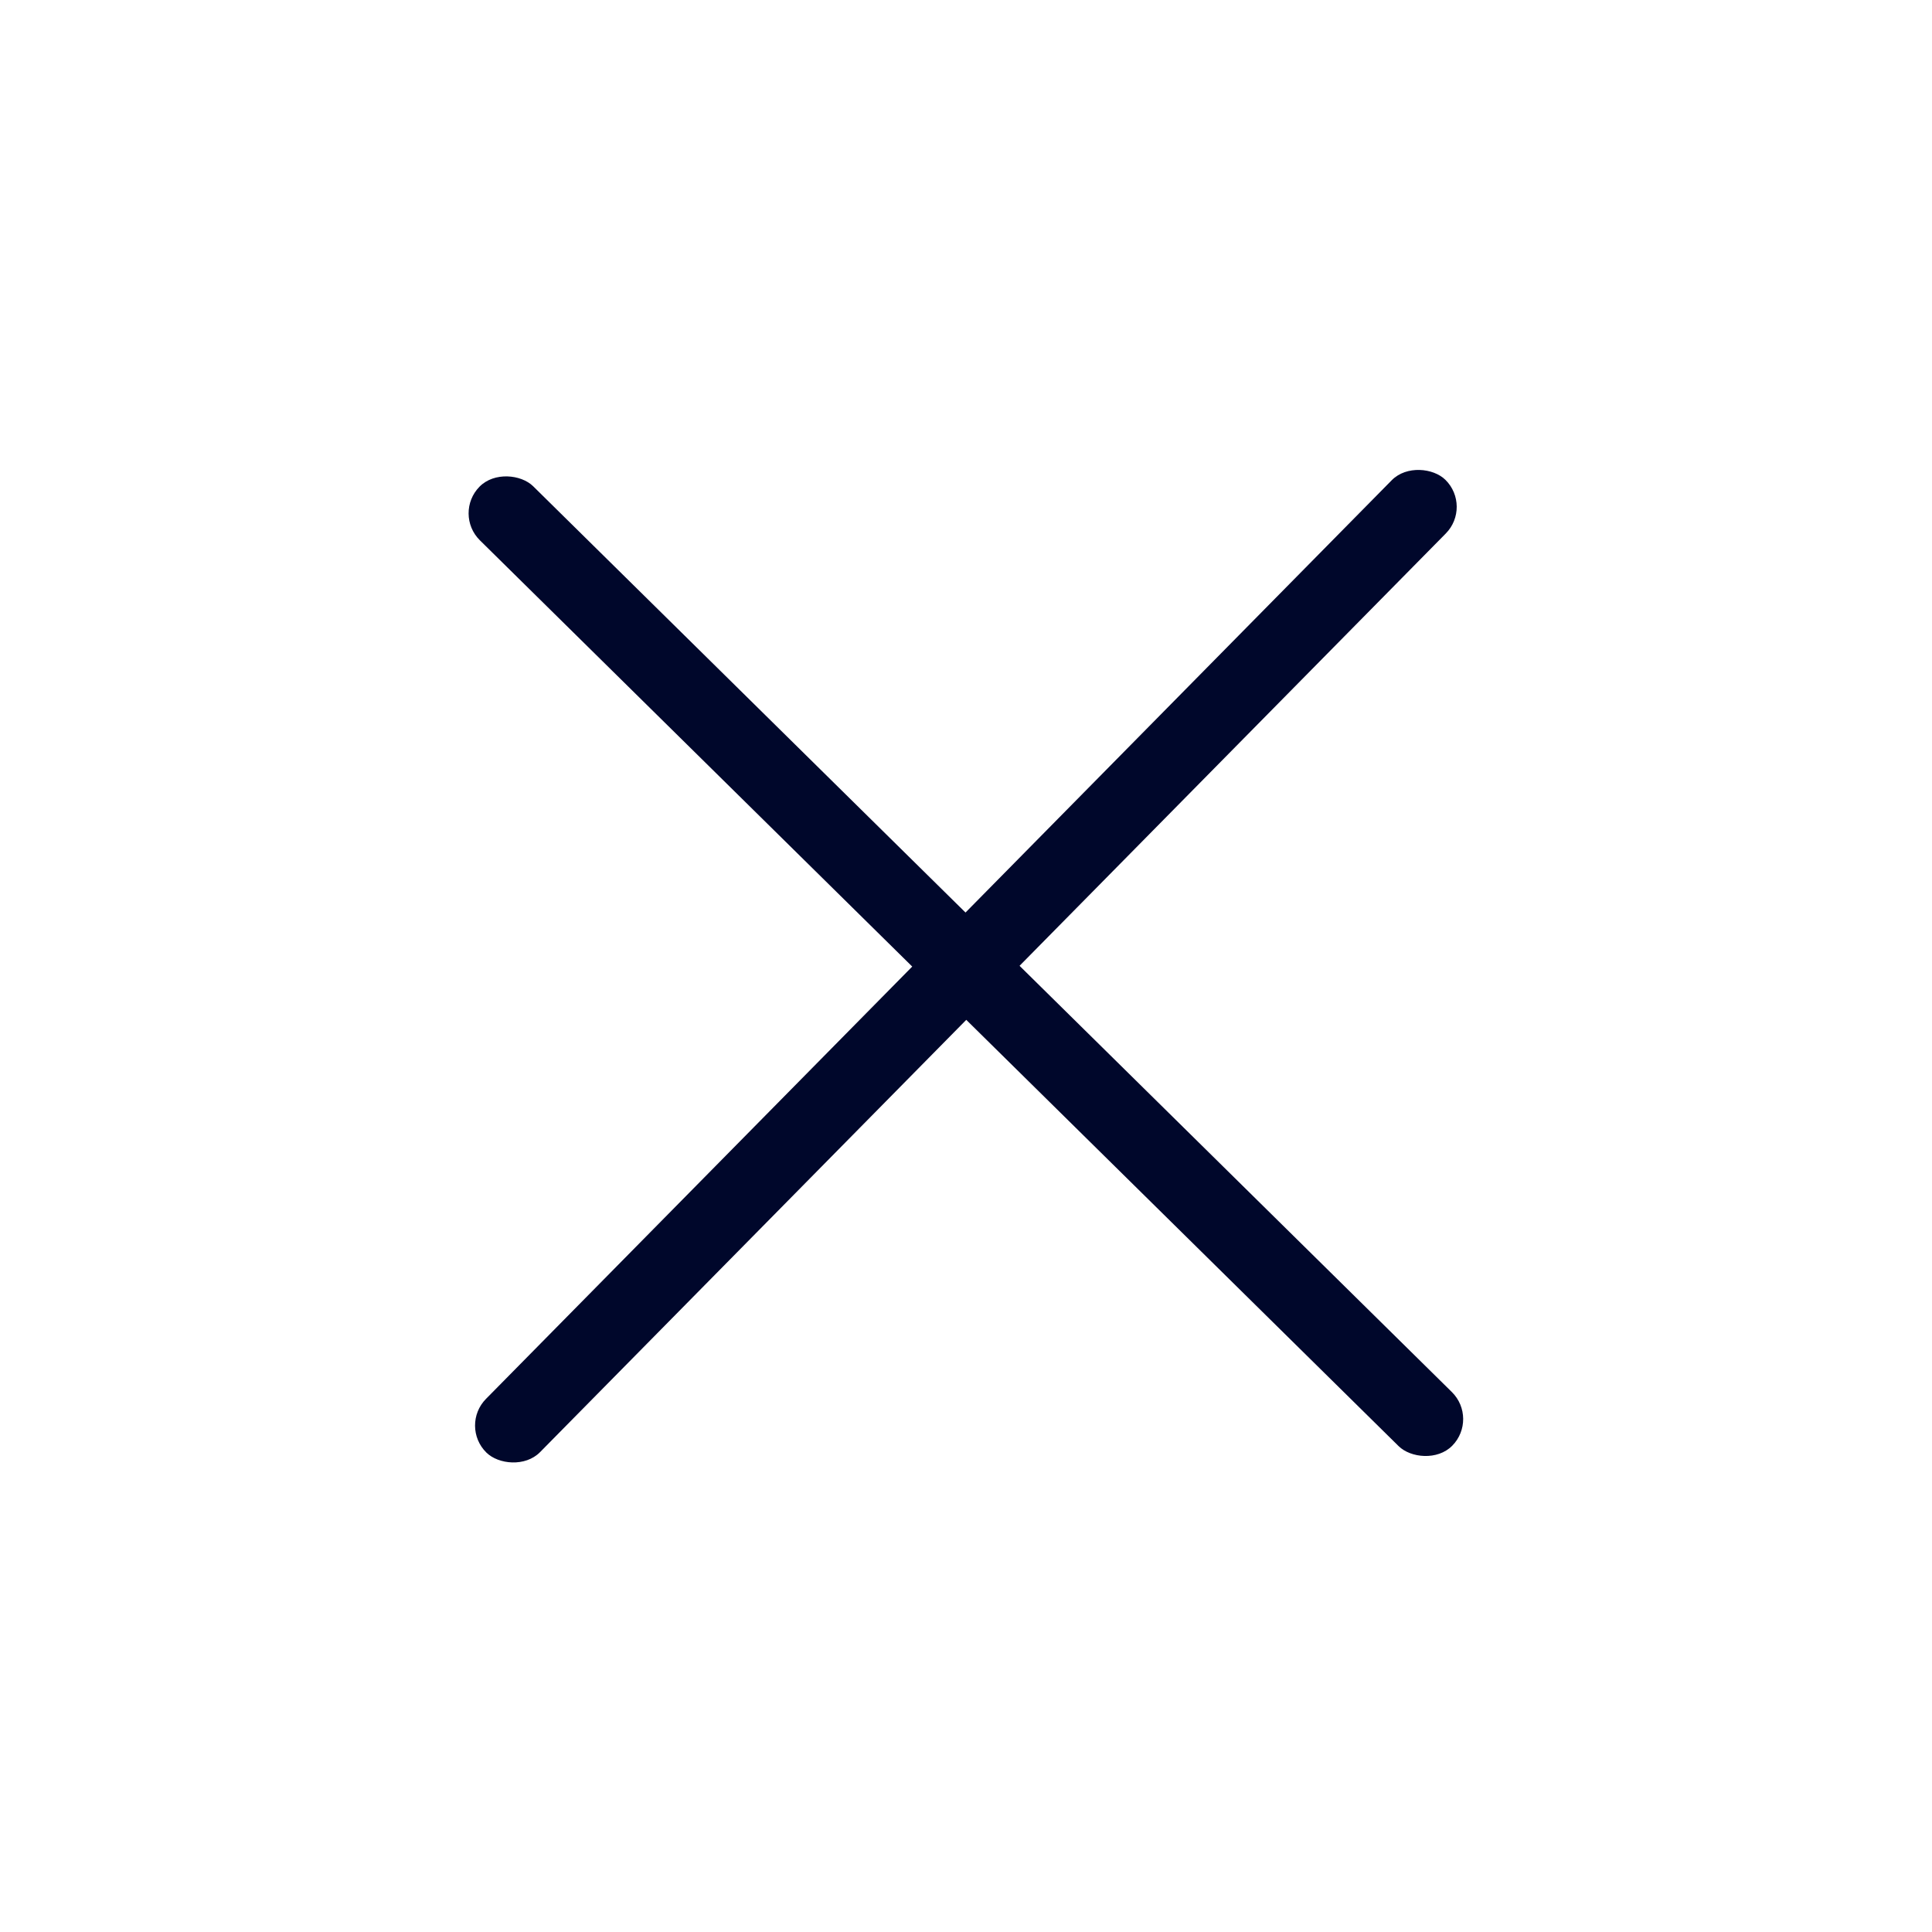
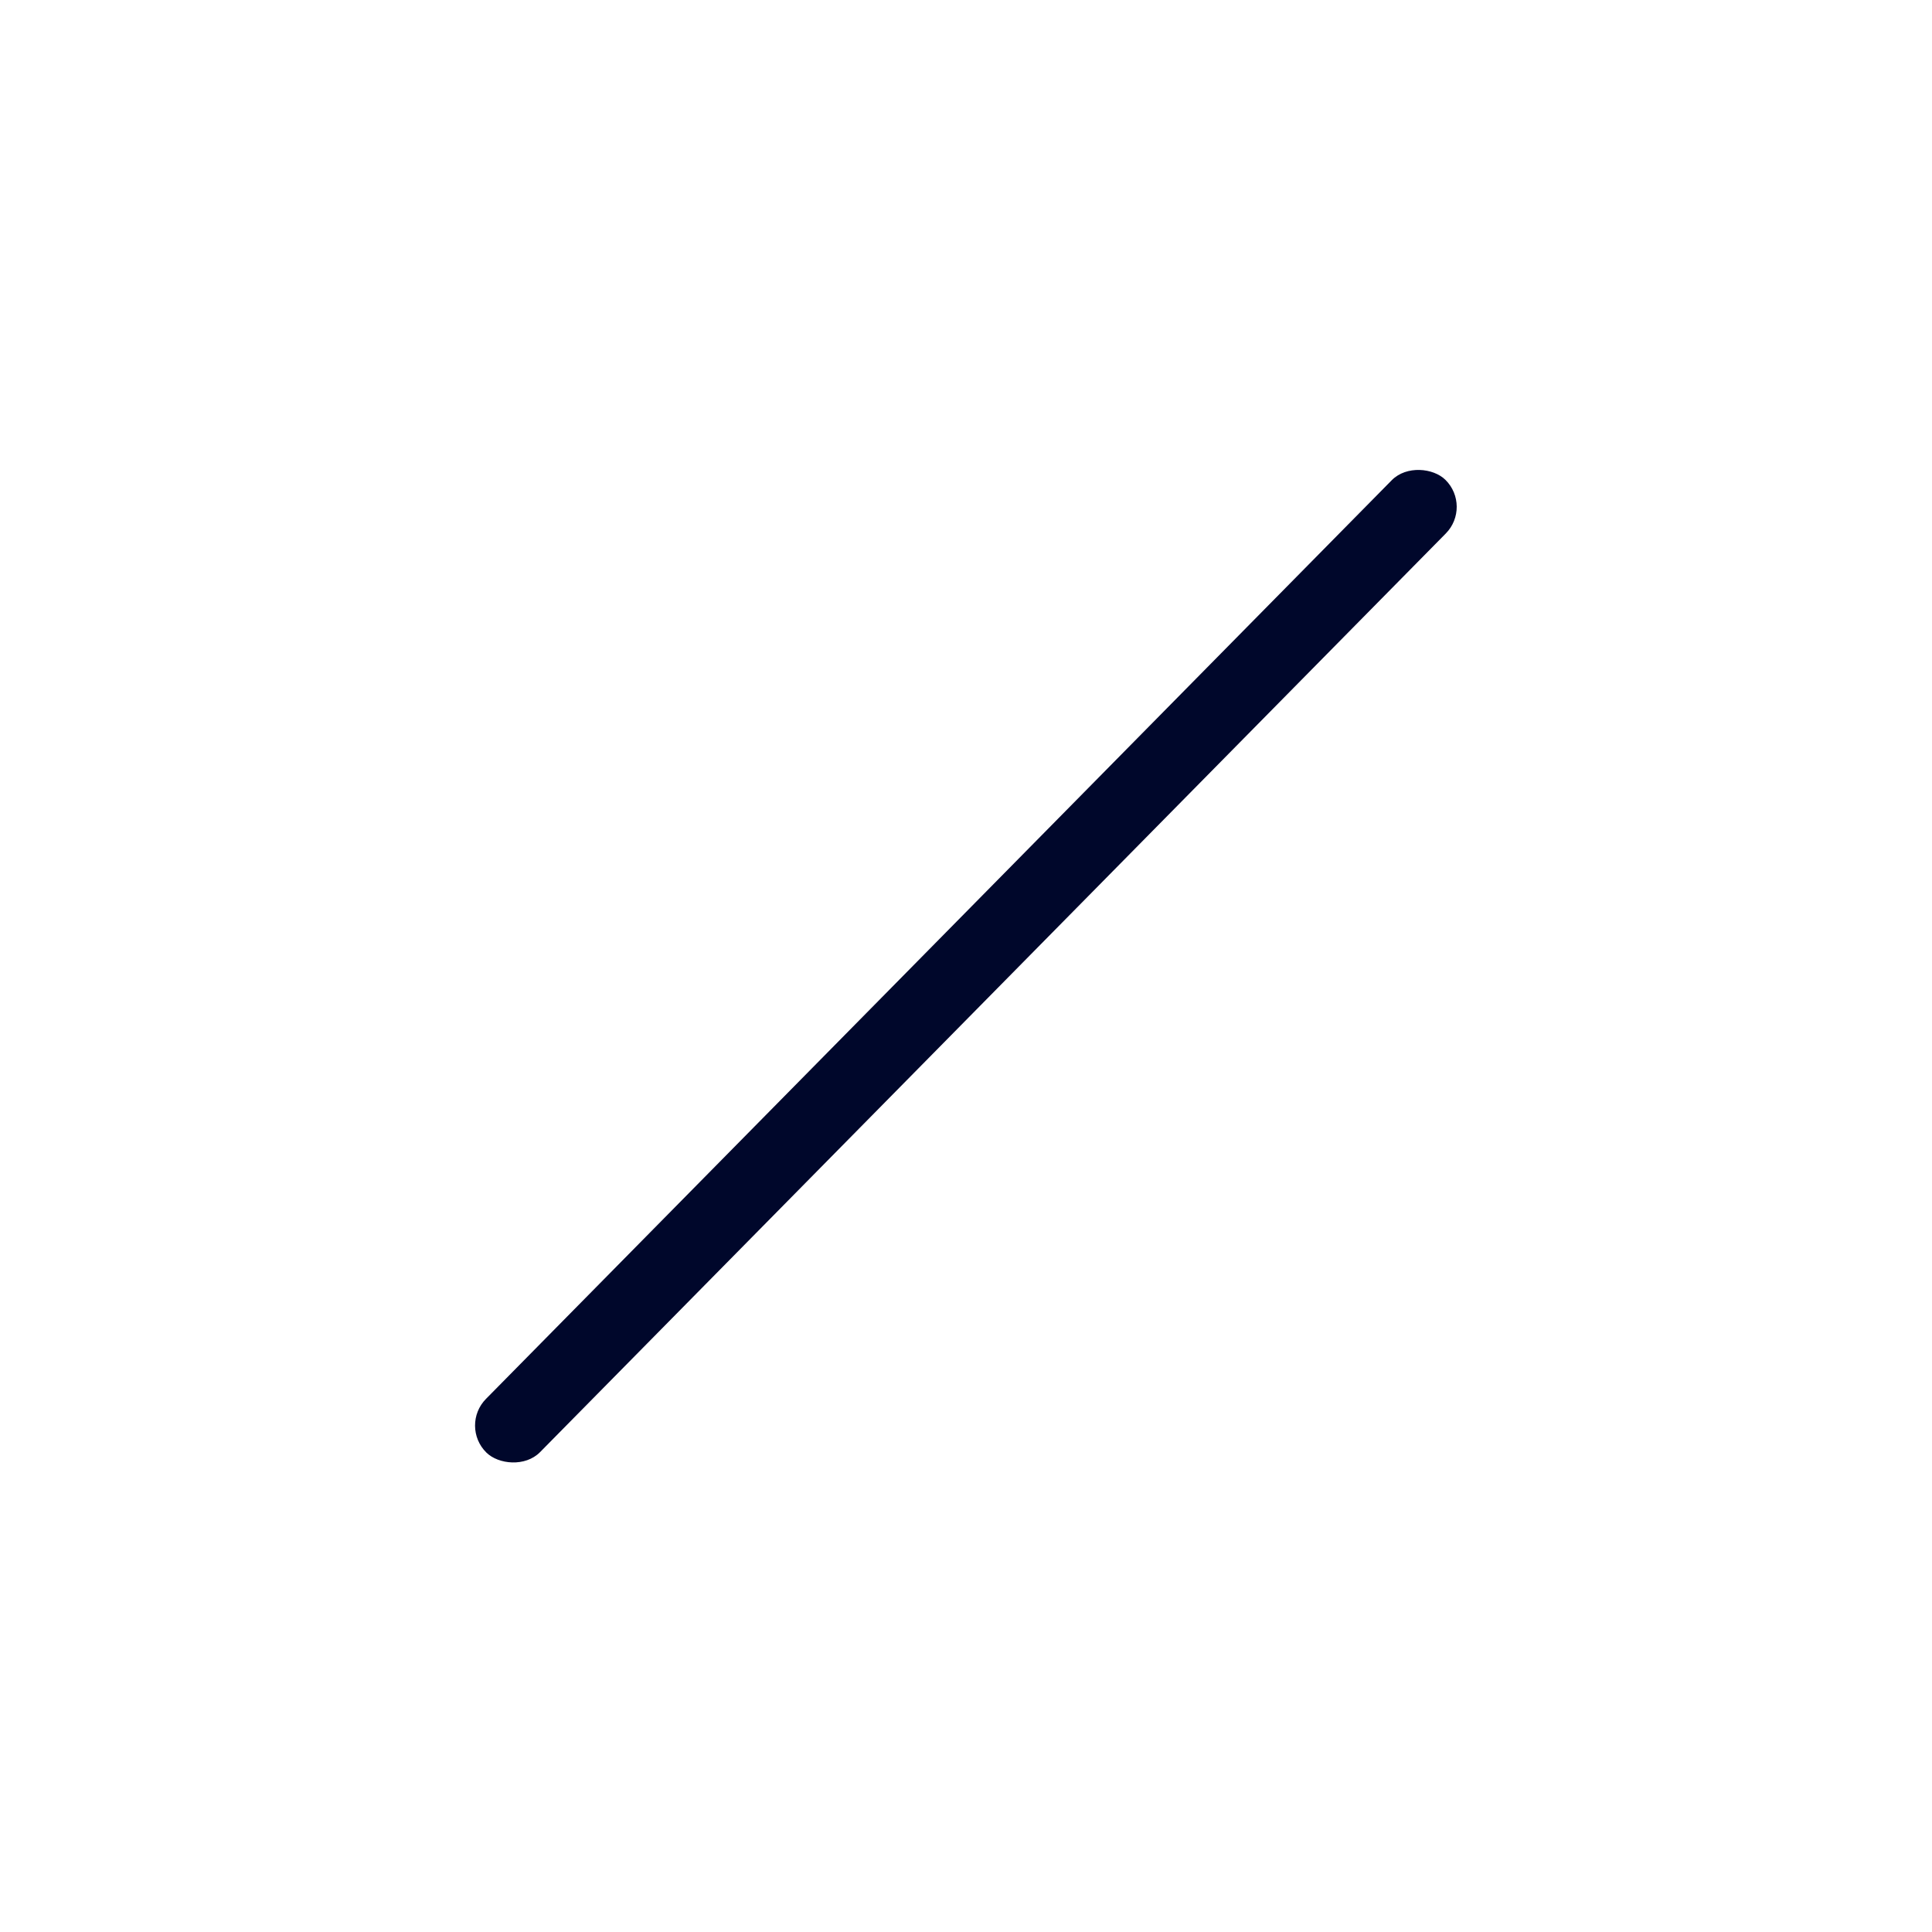
<svg xmlns="http://www.w3.org/2000/svg" width="25.455" height="25.455" viewBox="-3.728 -3.728 25.455 25.455" fill="none">
  <rect rx=".5" ry=".5" x="8.5" transform="matrix(0.702, -0.712, 0.712, 0.702, -3.728, 9.092)" width="1" height="18" class="fills" />
  <g class="strokes">
    <g class="inner-stroke-shape" transform="matrix(0.702, -0.712, 0.712, 0.702, -3.728, 9.092)">
      <defs>
        <clipPath id="b">
          <use href="#a" />
        </clipPath>
-         <rect rx=".5" ry=".5" x="8.5" y="0" width="1" height="18" id="a" style="fill: none; stroke-width: 6; stroke: rgb(0, 7, 43); stroke-opacity: 1;" />
      </defs>
      <use href="#a" clip-path="url('#b')" />
    </g>
  </g>
  <rect rx=".5" ry=".5" y="8.5" transform="matrix(0.702, -0.712, 0.712, 0.702, -3.728, 9.092)" width="18" height="1" class="fills" />
  <g class="strokes">
    <g class="inner-stroke-shape" transform="matrix(0.702, -0.712, 0.712, 0.702, -3.728, 9.092)">
      <defs>
        <clipPath id="d">
          <use href="#c" />
        </clipPath>
        <rect rx=".5" ry=".5" x="0" y="8.5" width="18" height="1" id="c" style="fill: none; stroke-width: 6; stroke: rgb(0, 7, 43); stroke-opacity: 1;" />
      </defs>
      <use href="#c" clip-path="url('#d')" />
    </g>
  </g>
</svg>